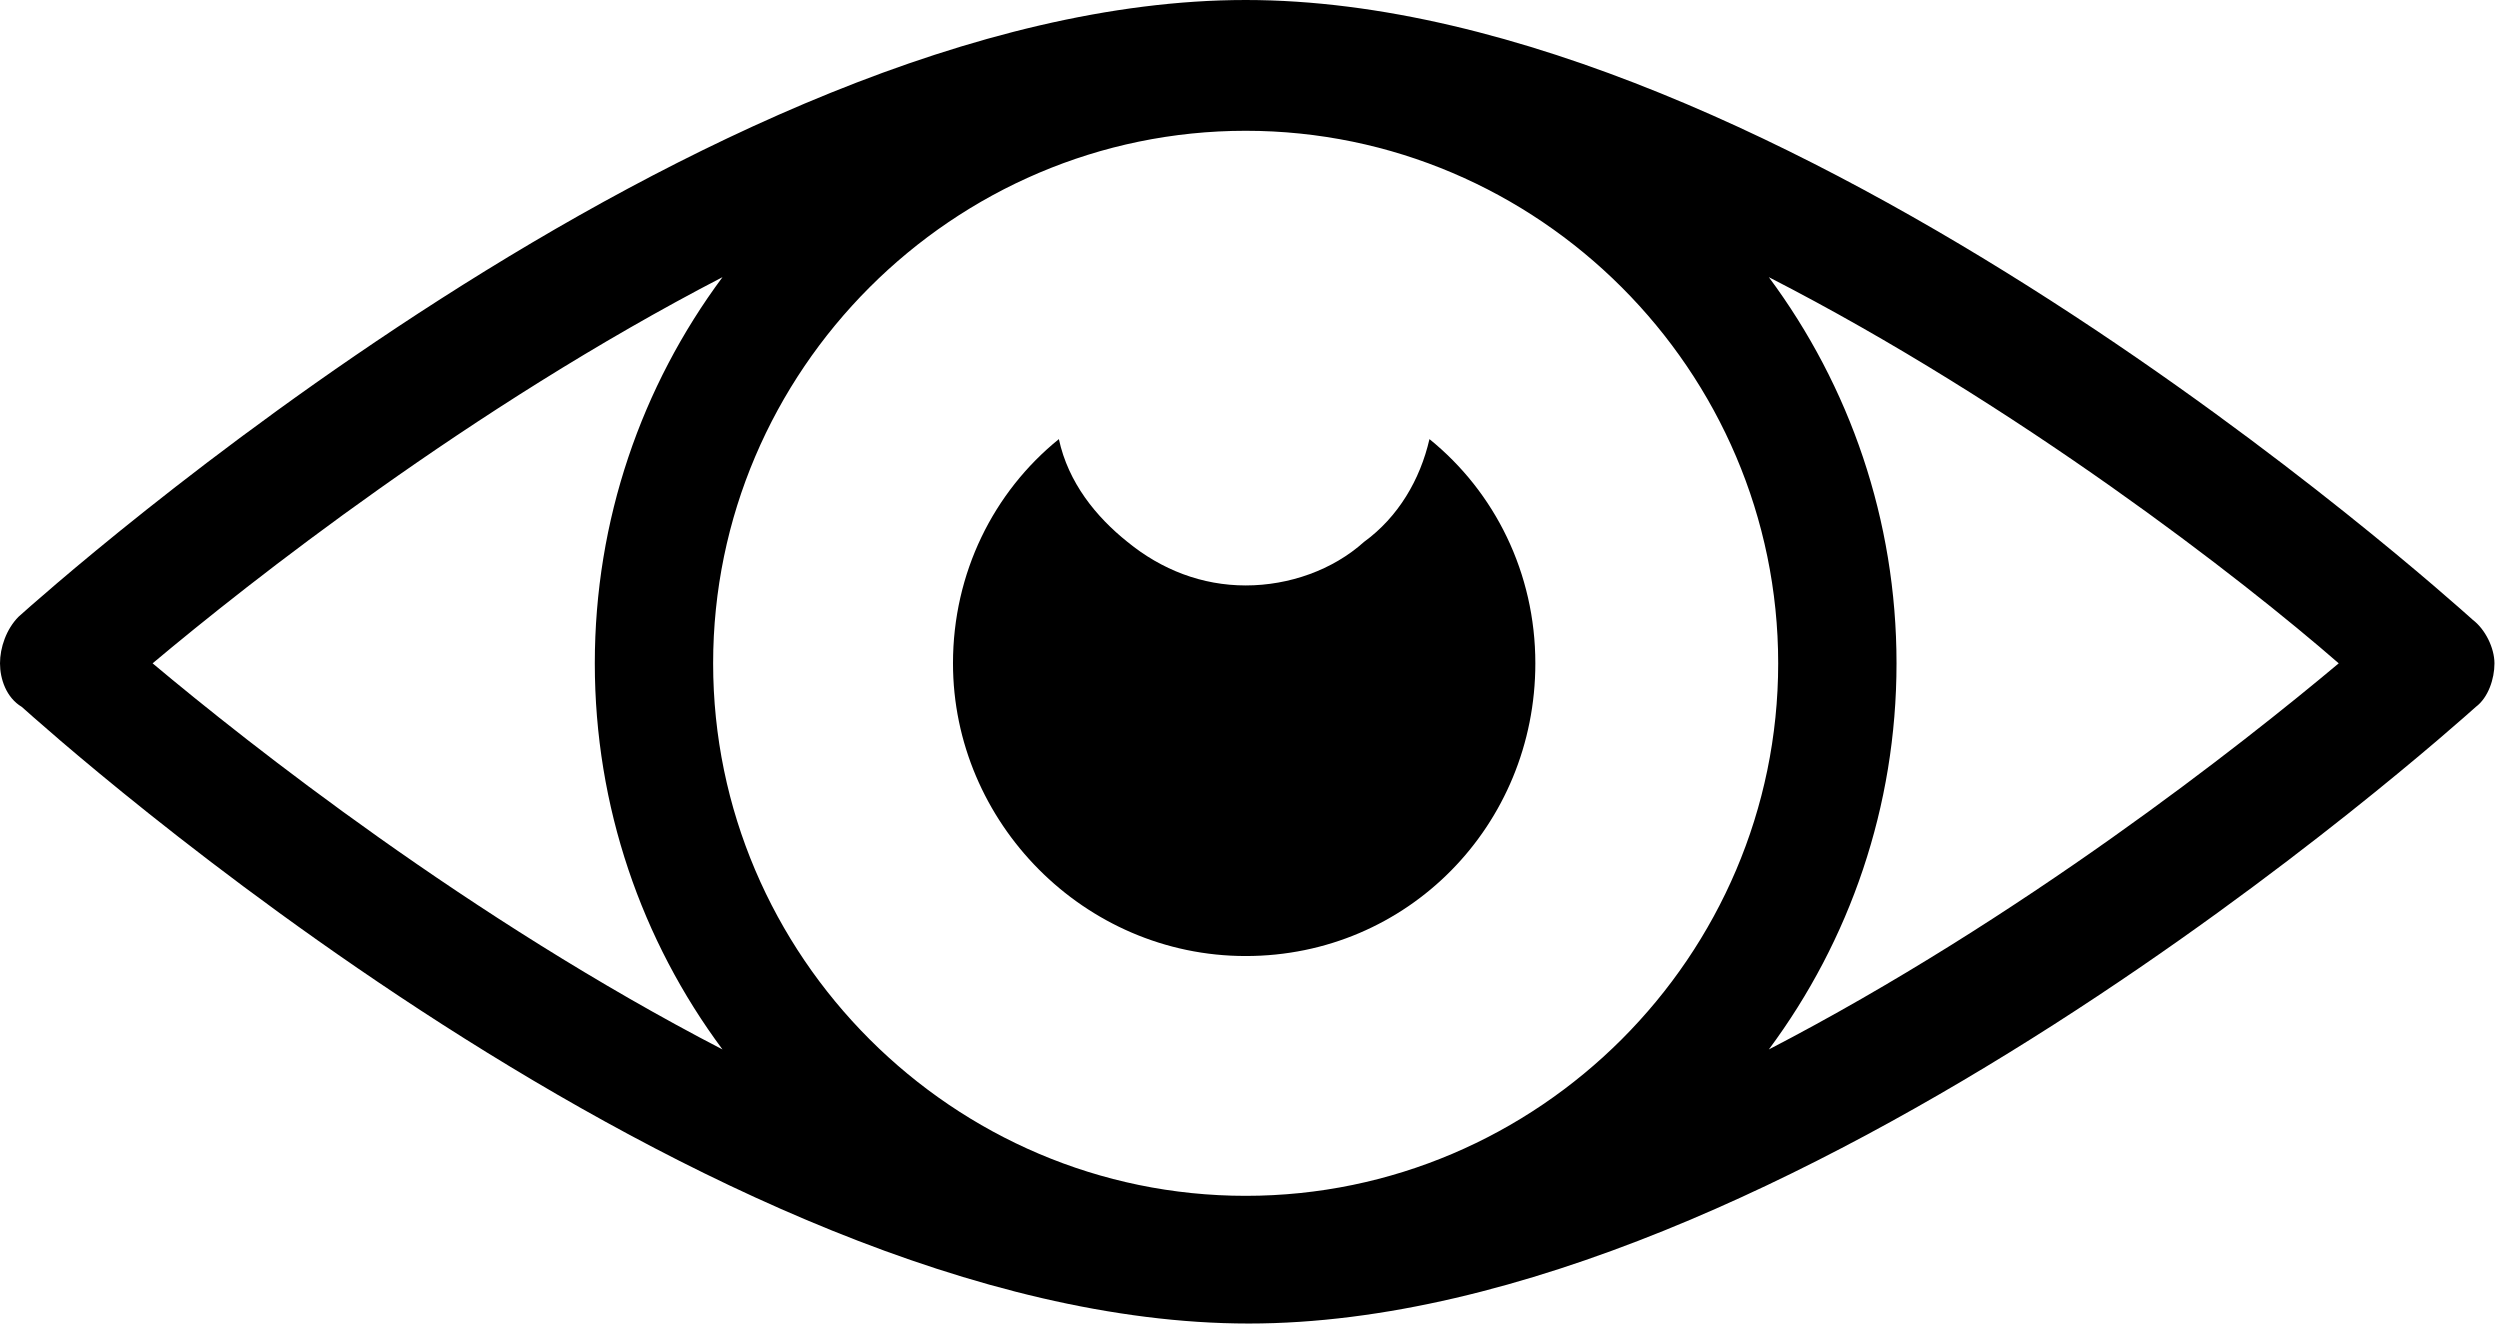
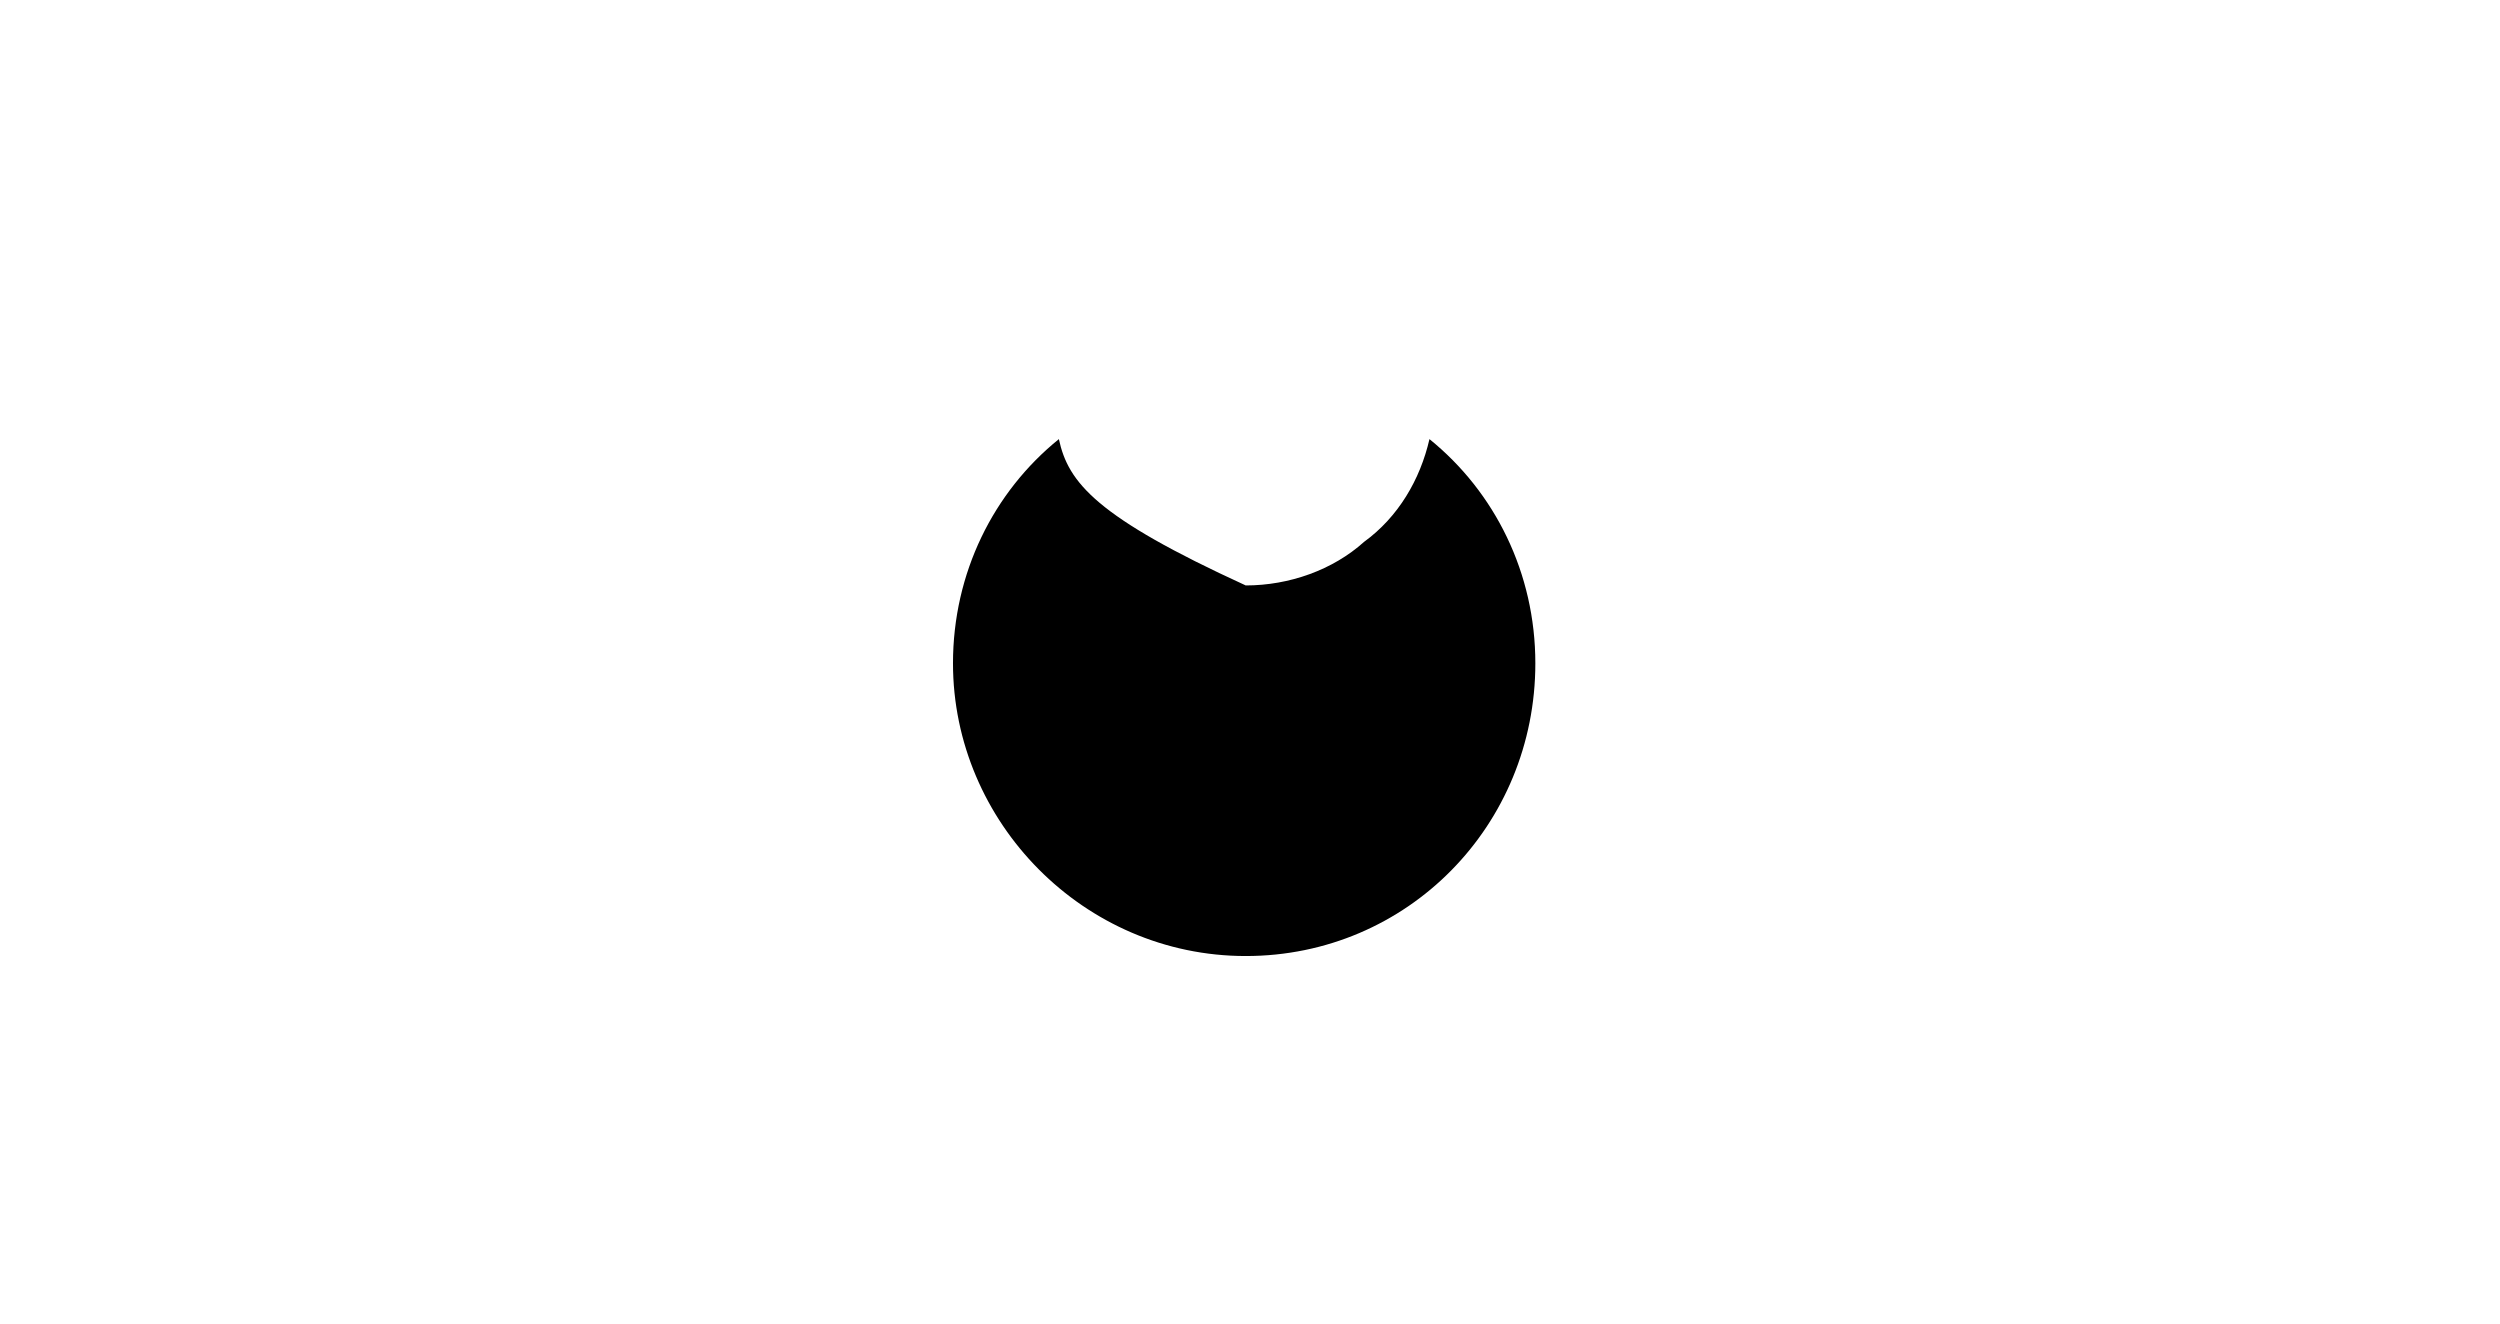
<svg xmlns="http://www.w3.org/2000/svg" width="51" height="27" viewBox="0 0 51 27" fill="none">
-   <path d="M27.827 11.054C27.192 11.626 26.302 11.943 25.413 11.943C24.524 11.943 23.698 11.626 22.999 11.054C22.363 10.546 21.792 9.847 21.601 8.958C20.267 10.037 19.441 11.689 19.441 13.532C19.441 16.771 22.11 19.503 25.413 19.503C28.717 19.503 31.321 16.835 31.321 13.532C31.321 11.69 30.495 10.037 29.161 8.958C28.971 9.784 28.526 10.546 27.827 11.054H27.827Z" fill="black" />
-   <path d="M50.442 12.642C49.87 12.134 36.402 0 25.412 0C14.421 0 0.953 12.07 0.381 12.579C0.127 12.833 0 13.214 0 13.532C0 13.85 0.127 14.231 0.445 14.421C1.017 14.93 14.421 27 25.475 27C36.466 27 49.934 14.93 50.506 14.421C50.76 14.231 50.887 13.85 50.887 13.532C50.886 13.214 50.696 12.833 50.442 12.643V12.642ZM3.113 13.532C5.082 11.88 9.593 8.322 14.739 5.654C13.087 7.878 12.134 10.609 12.134 13.532C12.134 16.454 13.087 19.186 14.739 21.409C9.592 18.741 5.082 15.183 3.113 13.532ZM25.412 24.395C19.44 24.395 14.548 19.503 14.548 13.532C14.548 7.56 19.44 2.668 25.412 2.668C31.383 2.668 36.275 7.56 36.275 13.532C36.275 19.503 31.383 24.395 25.412 24.395ZM36.084 21.409C37.736 19.186 38.689 16.454 38.689 13.532C38.689 10.609 37.736 7.878 36.084 5.654C41.166 8.259 45.741 11.816 47.71 13.532C45.741 15.183 41.23 18.741 36.084 21.409Z" fill="black" />
+   <path d="M27.827 11.054C27.192 11.626 26.302 11.943 25.413 11.943C22.363 10.546 21.792 9.847 21.601 8.958C20.267 10.037 19.441 11.689 19.441 13.532C19.441 16.771 22.11 19.503 25.413 19.503C28.717 19.503 31.321 16.835 31.321 13.532C31.321 11.69 30.495 10.037 29.161 8.958C28.971 9.784 28.526 10.546 27.827 11.054H27.827Z" fill="black" />
</svg>